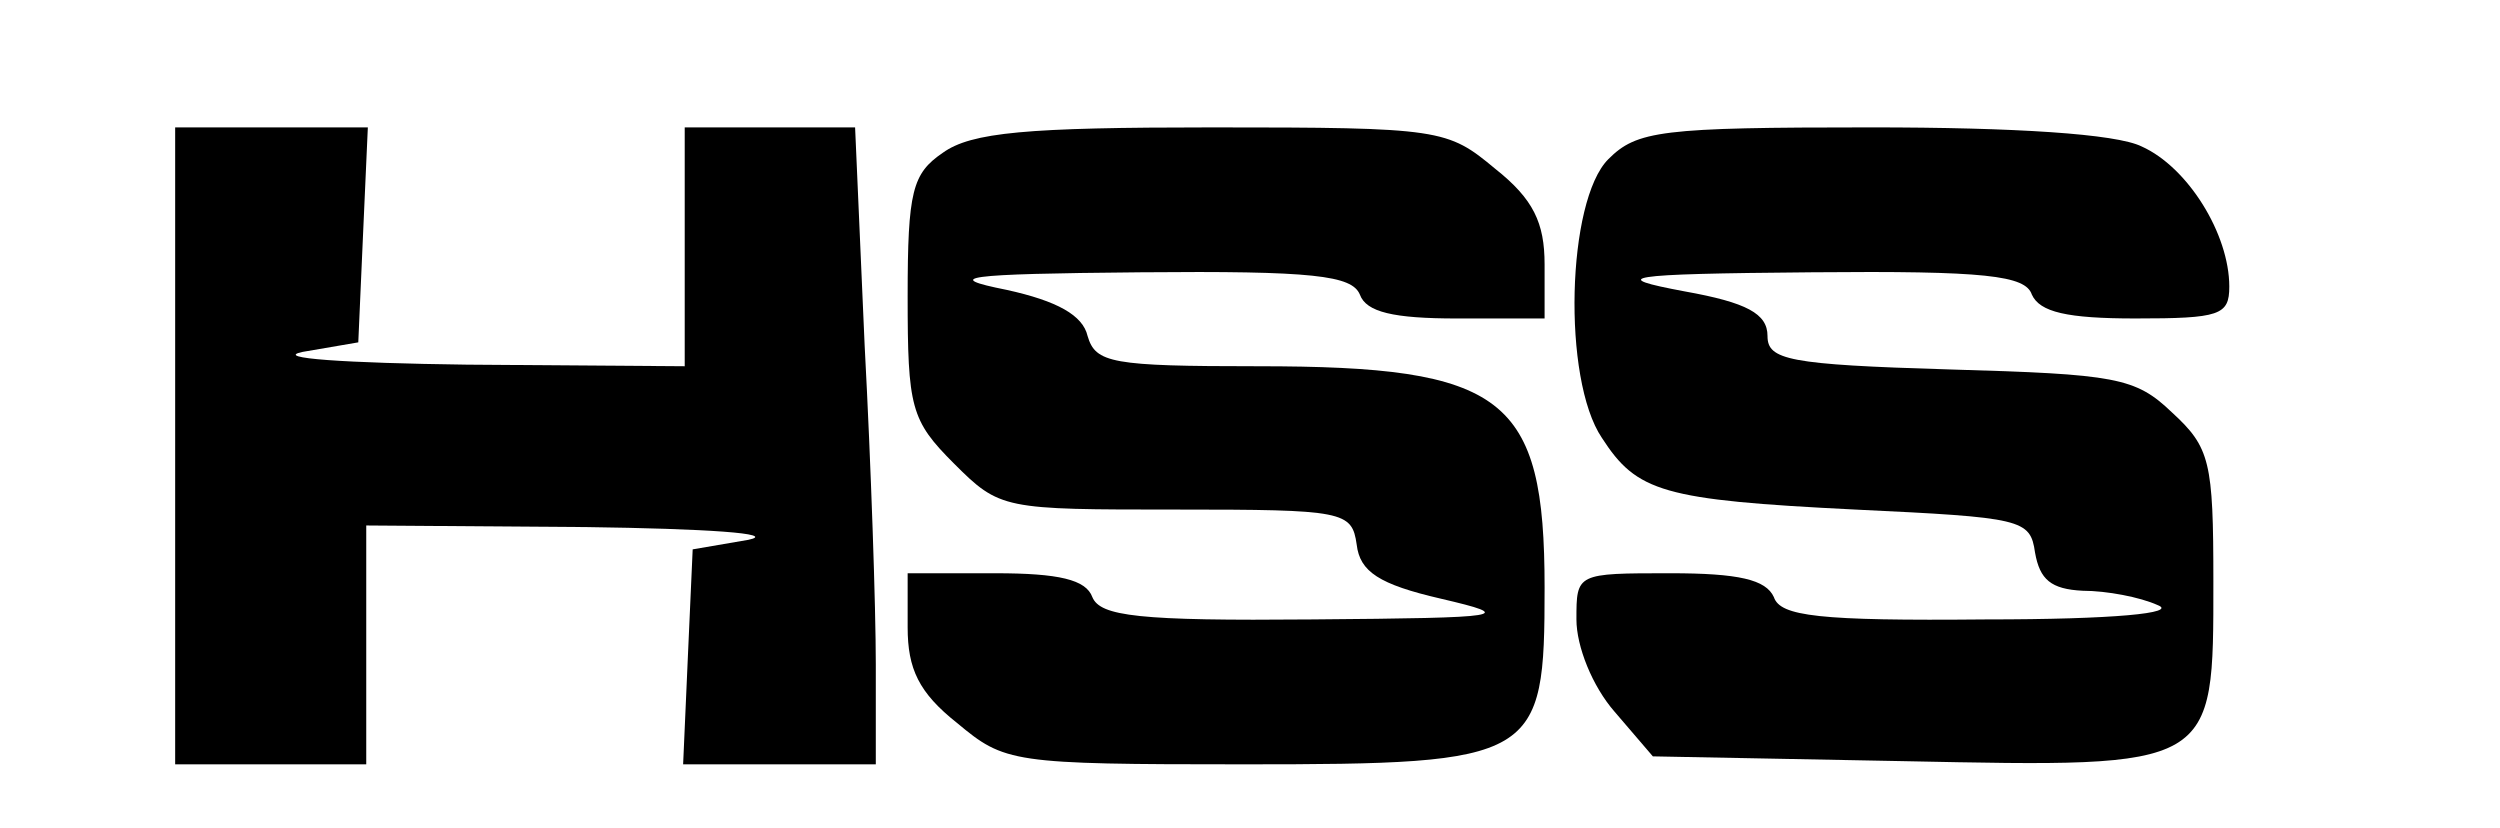
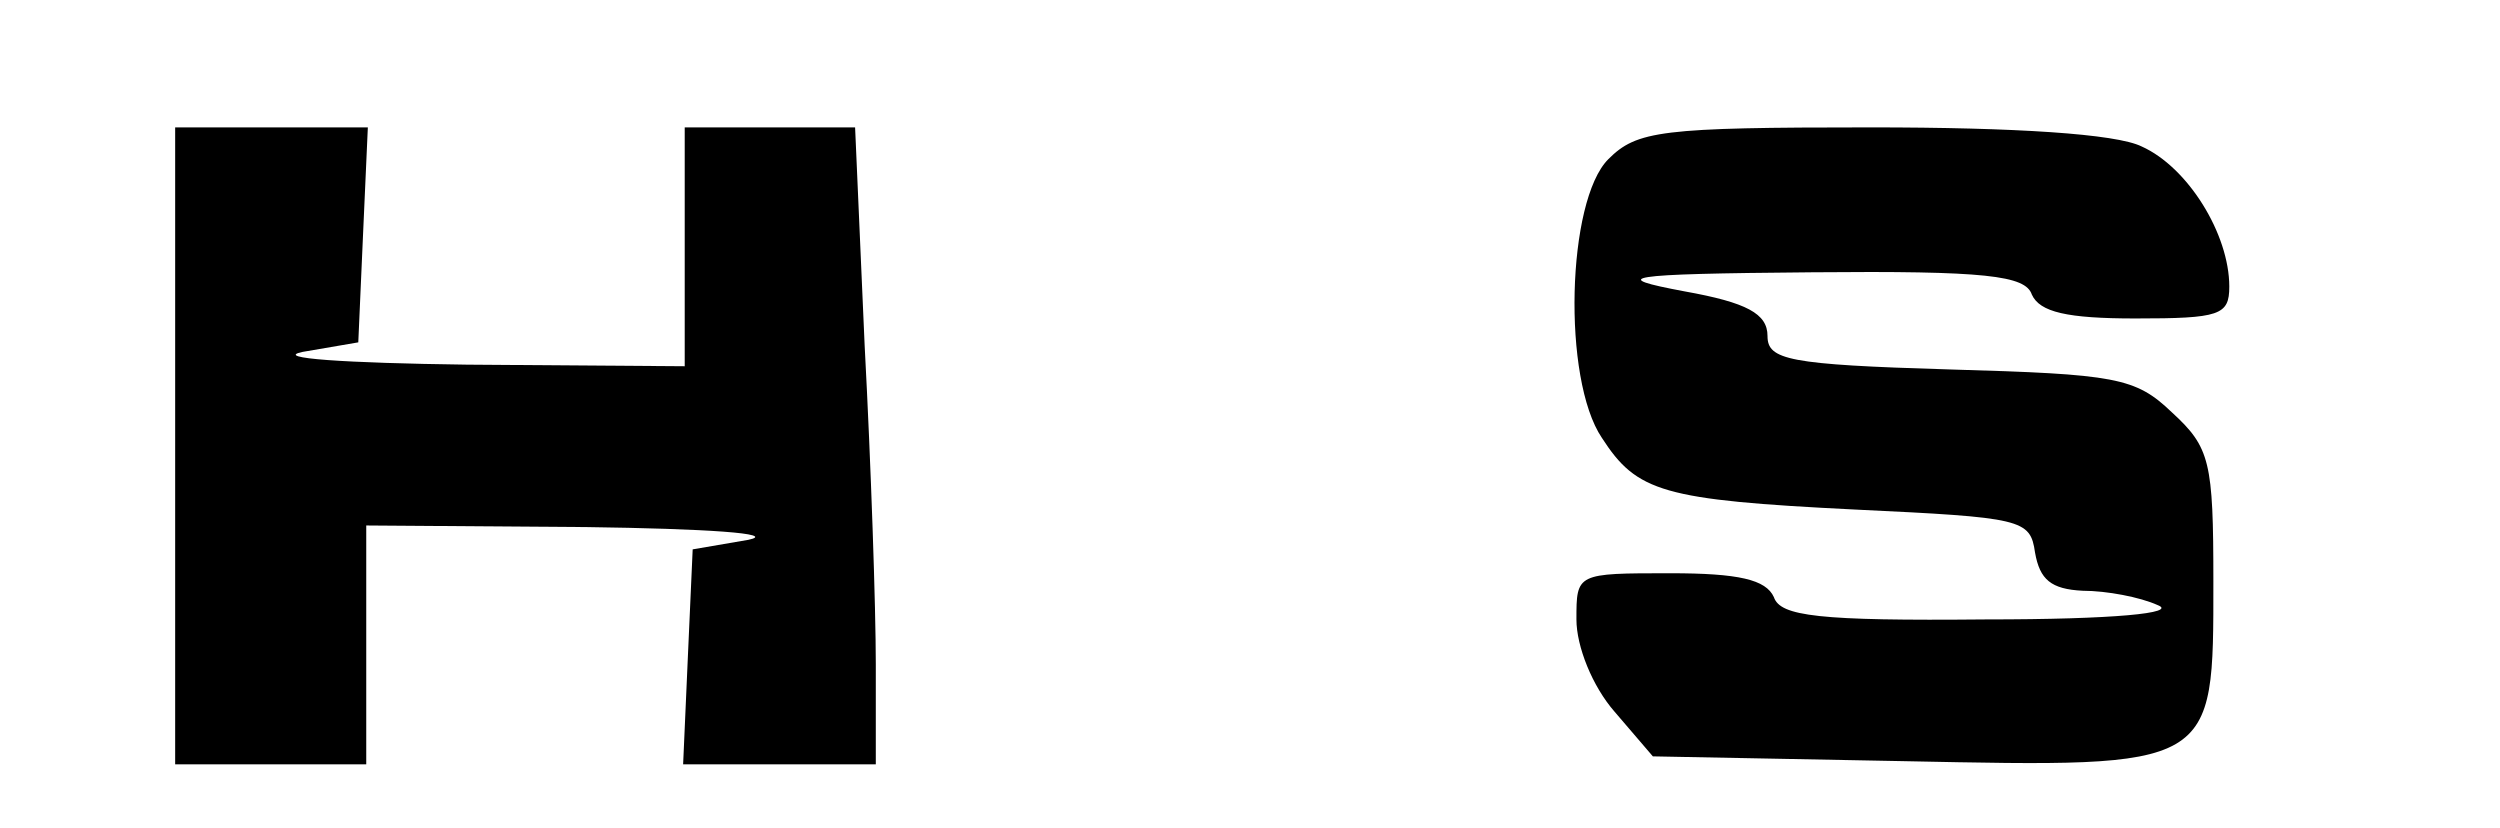
<svg xmlns="http://www.w3.org/2000/svg" version="1.0" width="157pt" height="52pt" viewBox="0 0 157 52" preserveAspectRatio="xMidYMid meet">
  <g transform="translate(0,52) scale(0.1,-0.1)" fill="#000000" stroke="none">
    <path d="M110 240 l0 -200 60 0 60 0 0 75 0 75 138 -1 c75 -1 121 -4 102 -8 l-35 -6 -3 -67 -3 -68 61 0 60 0 0 63 c0 35 -3 125 -7 200 l-6 137 -54 0 -53 0 0 -75 0 -75 -137 1 c-76 1 -122 4 -103 8 l35 6 3 68 3 67 -61 0 -60 0 0 -200z" />
-     <path d="M592 424 c-19 -13 -22 -24 -22 -90 0 -70 2 -78 29 -105 29 -29 31 -29 140 -29 105 0 110 -1 113 -22 2 -17 14 -25 53 -34 47 -11 42 -12 -81 -13 -109 -1 -133 2 -138 14 -4 11 -21 15 -61 15 l-55 0 0 -34 c0 -26 7 -41 31 -60 30 -25 34 -26 180 -26 185 0 189 3 189 111 0 120 -25 139 -180 139 -92 0 -102 2 -107 19 -3 13 -19 22 -51 29 -40 8 -28 10 84 11 109 1 133 -2 138 -14 4 -11 21 -15 61 -15 l55 0 0 34 c0 26 -7 41 -31 60 -30 25 -34 26 -178 26 -116 0 -151 -3 -169 -16z" />
    <path d="M1010 420 c-26 -26 -29 -138 -4 -175 22 -34 38 -39 159 -45 105 -5 110 -6 113 -27 3 -17 10 -23 30 -24 15 0 36 -4 47 -9 13 -5 -27 -9 -108 -9 -105 -1 -129 2 -133 14 -5 11 -22 15 -65 15 -59 0 -59 0 -59 -29 0 -17 10 -42 24 -58 l24 -28 157 -3 c197 -4 195 -5 195 113 0 75 -2 84 -26 106 -23 22 -35 24 -140 27 -101 3 -114 6 -114 21 0 14 -13 21 -52 28 -48 9 -40 11 80 12 109 1 134 -2 138 -14 5 -11 22 -15 65 -15 53 0 59 2 59 20 0 33 -26 75 -55 88 -16 8 -80 12 -170 12 -132 0 -147 -2 -165 -20z" />
  </g>
</svg>